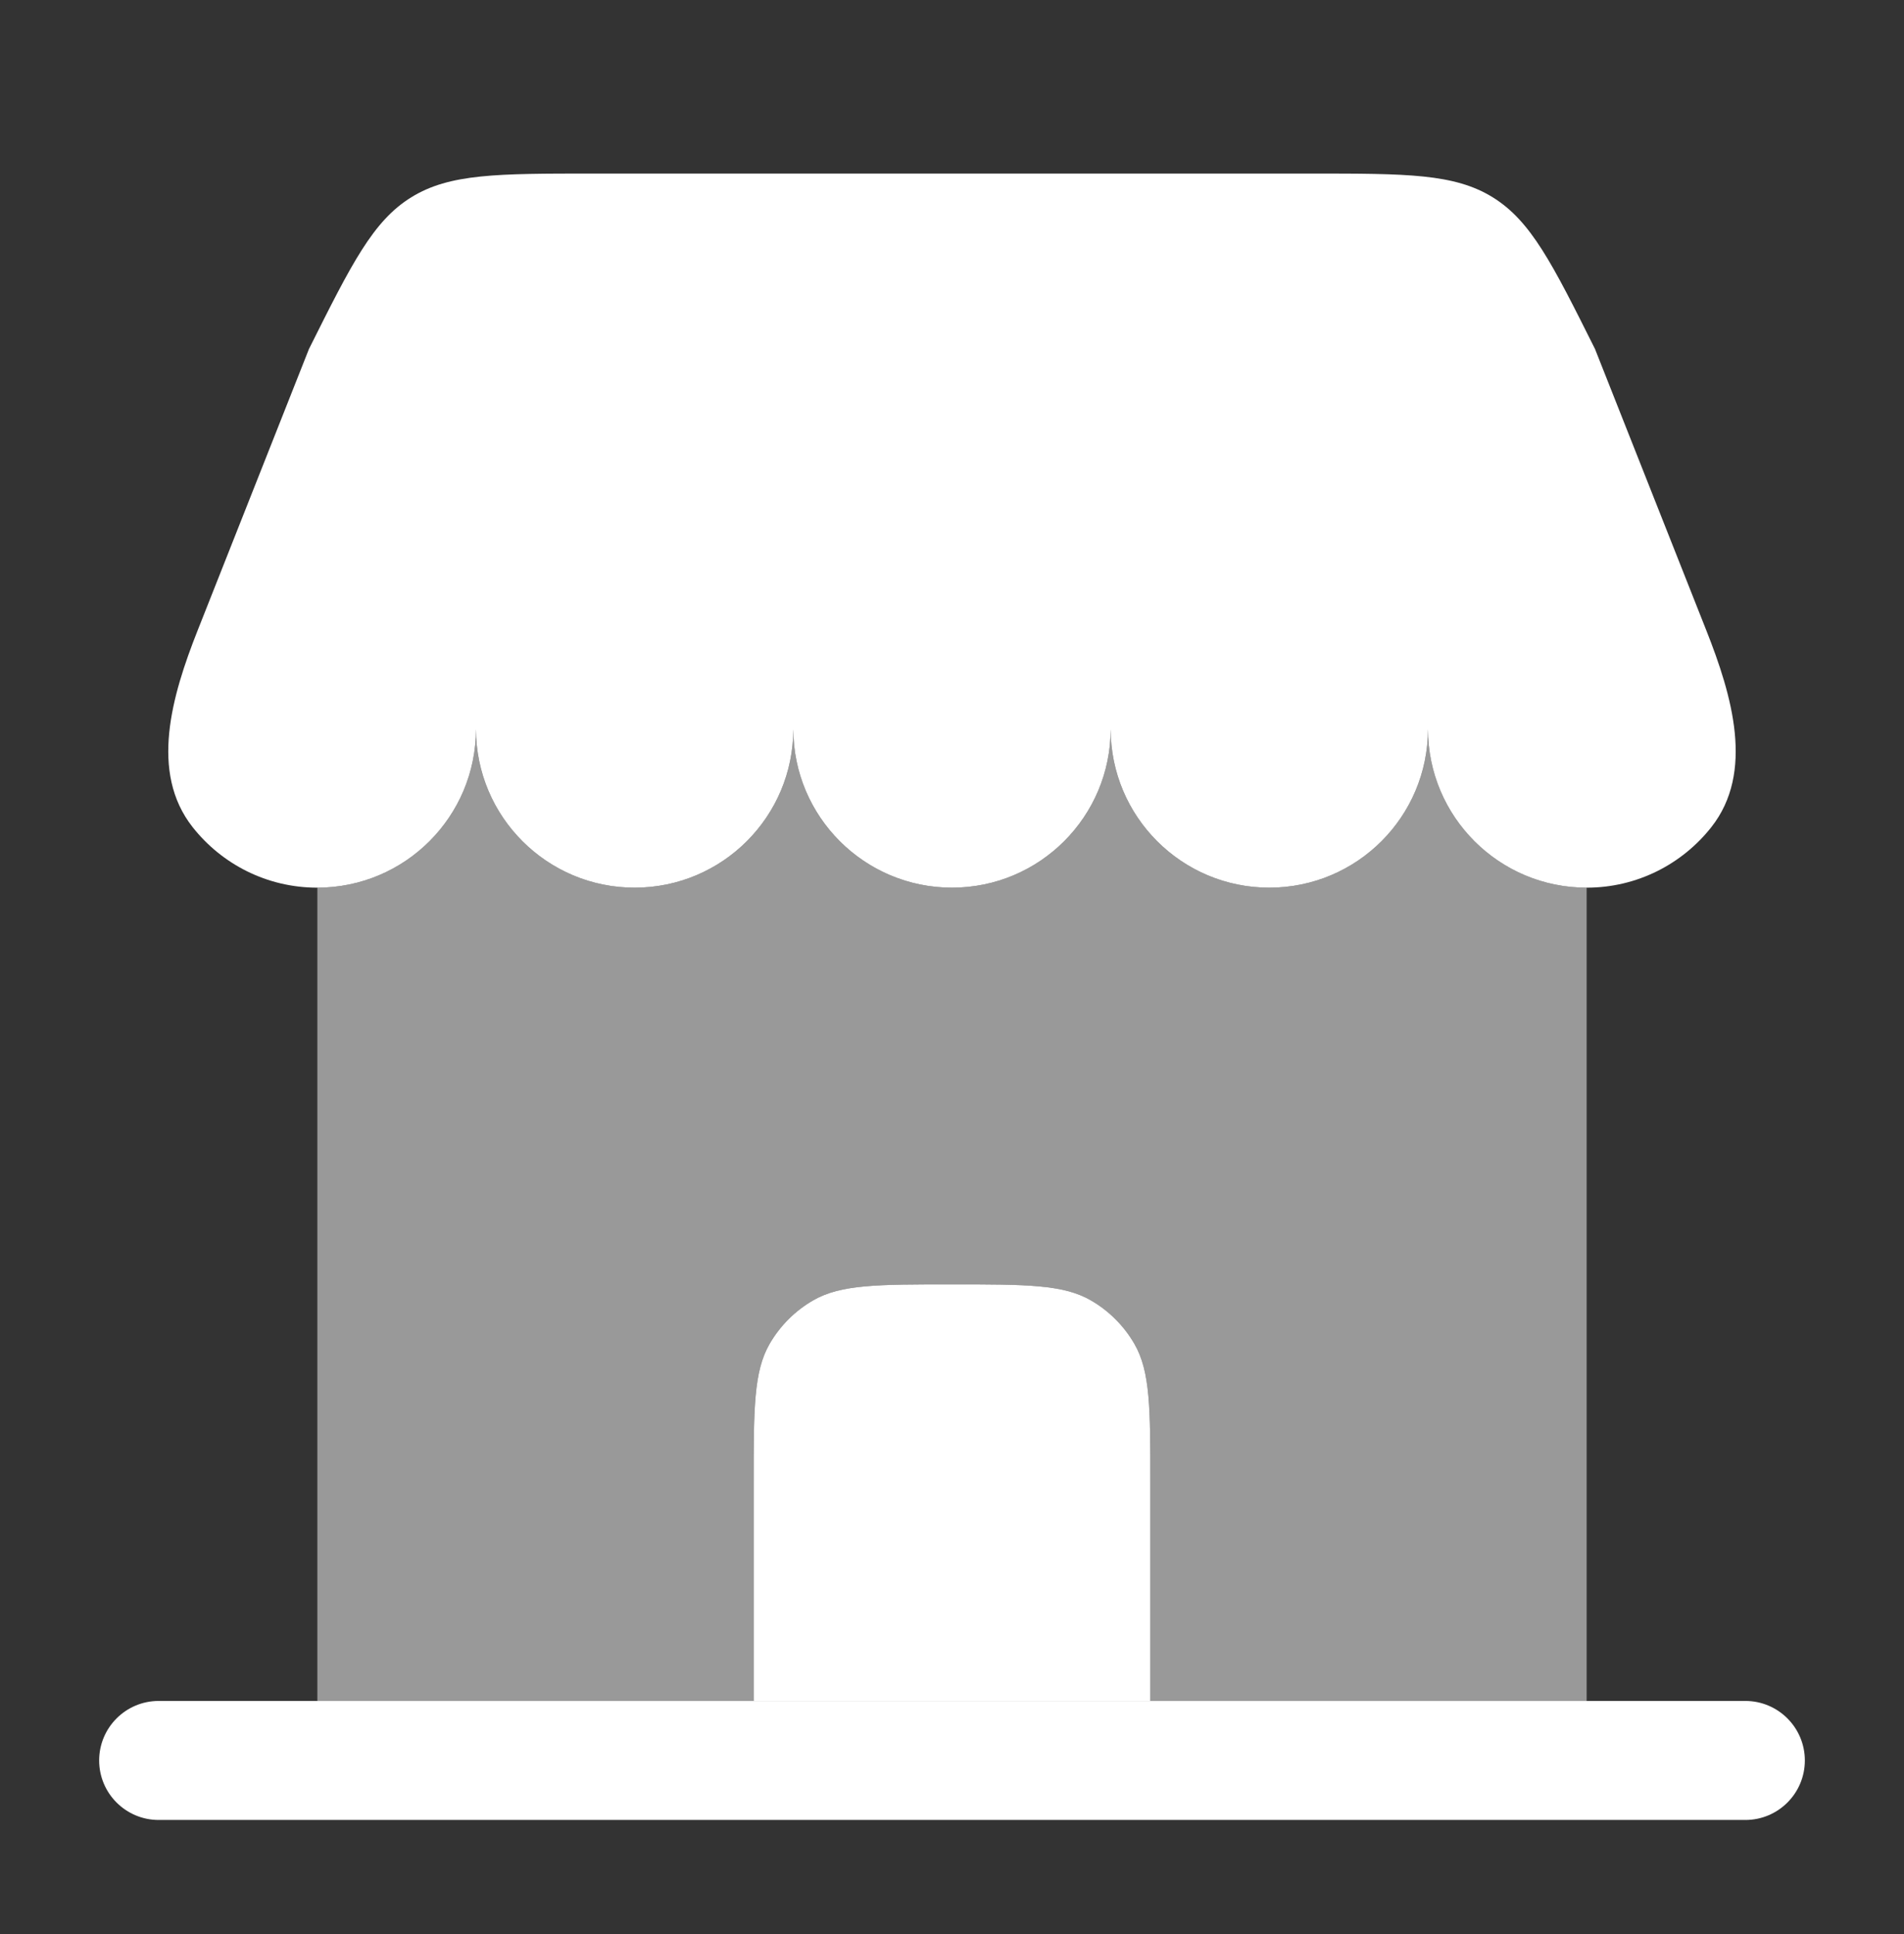
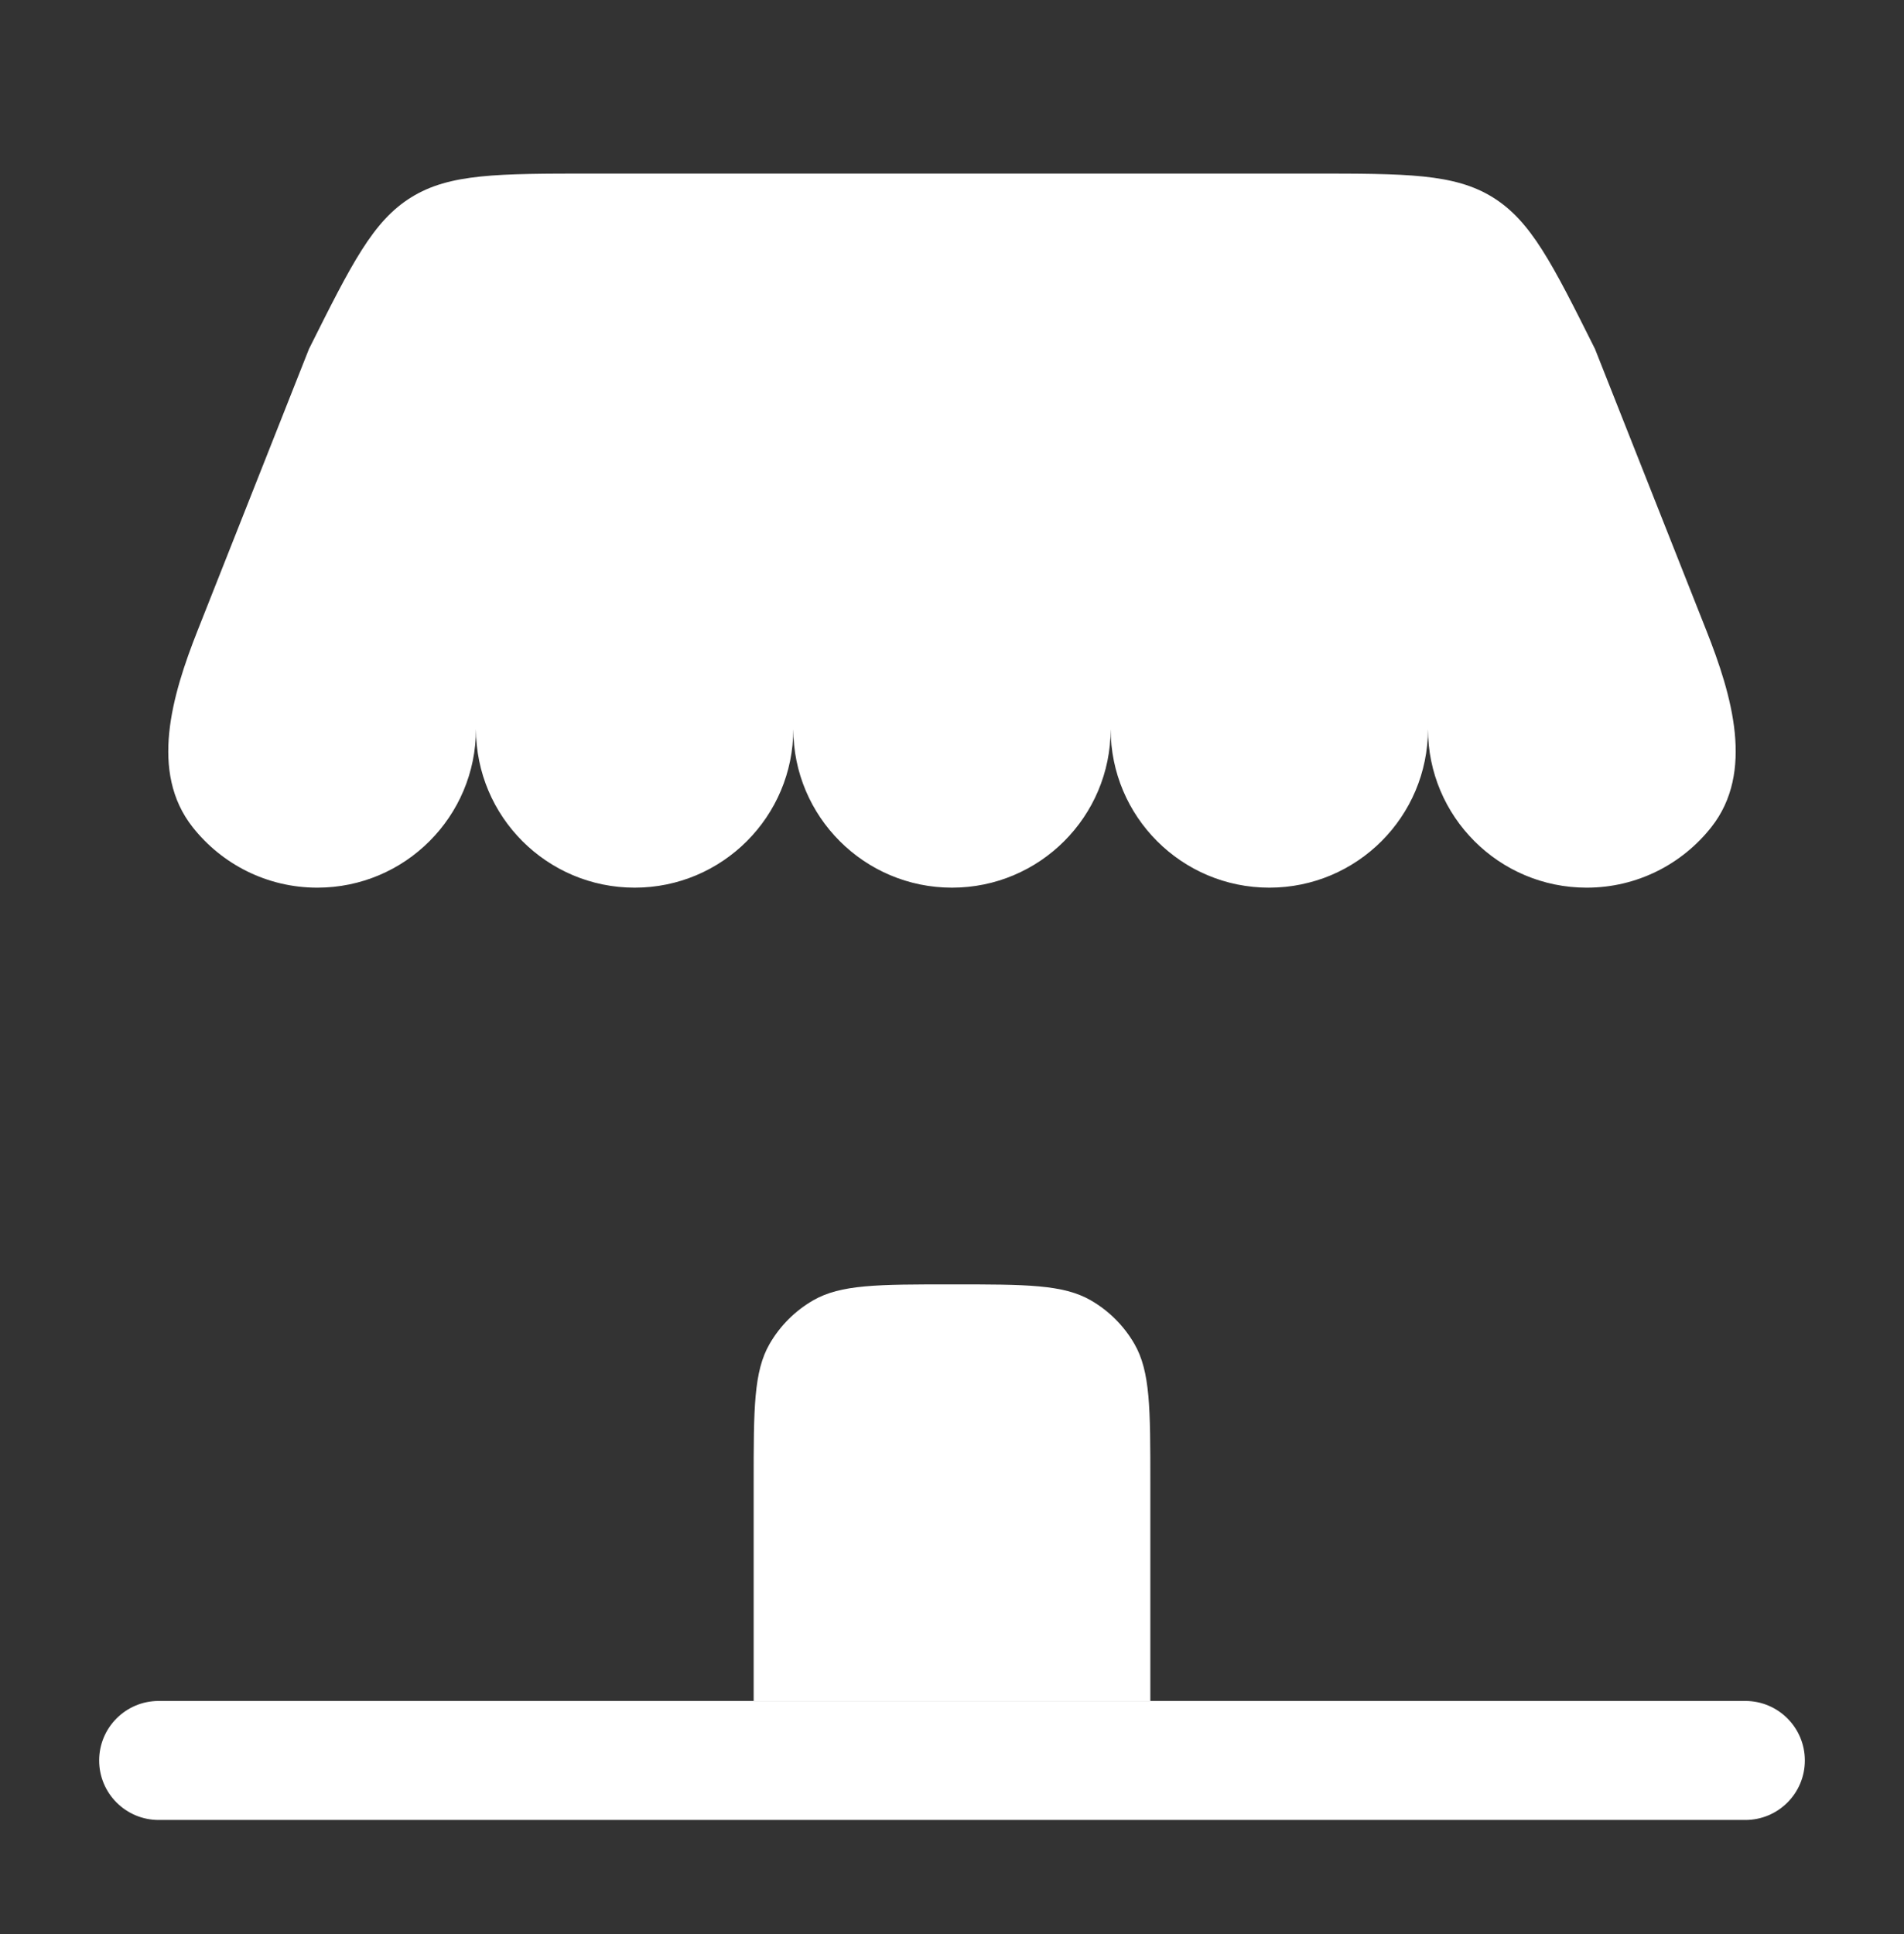
<svg xmlns="http://www.w3.org/2000/svg" width="64" height="65" viewBox="0 0 64 65" fill="none">
  <rect x="0" y="0" width="64" height="65" fill="#333333" stroke="none" />
  <path d="M44.074 5.833H19.925C16.718 5.833 15.114 5.833 13.825 6.63C12.537 7.426 11.819 8.861 10.385 11.73L6.642 21.191C5.777 23.377 5.02 25.954 6.476 27.8C7.453 29.038 8.967 29.833 10.666 29.833C13.612 29.833 15.999 27.445 15.999 24.5C15.999 27.445 18.387 29.833 21.333 29.833C24.278 29.833 26.666 27.445 26.666 24.5C26.666 27.445 29.054 29.833 32 29.833C34.945 29.833 37.333 27.445 37.333 24.5C37.333 27.445 39.721 29.833 42.666 29.833C45.612 29.833 47.999 27.445 47.999 24.5C47.999 27.445 50.387 29.833 53.333 29.833C55.032 29.833 56.546 29.038 57.523 27.8C58.979 25.954 58.222 23.377 57.357 21.191L53.614 11.73C52.18 8.861 51.463 7.426 50.174 6.63C48.885 5.833 47.281 5.833 44.074 5.833Z" fill="white" />
  <path d="M25.333 57.166V49.833C25.333 47.341 25.333 46.095 25.869 45.166C26.22 44.559 26.725 44.053 27.333 43.703C28.262 43.166 29.508 43.166 32 43.166C34.492 43.166 35.738 43.166 36.667 43.703C37.275 44.053 37.78 44.559 38.131 45.166C38.667 46.095 38.667 47.341 38.667 49.833V57.166H25.333Z" fill="white" />
-   <path opacity="0.5" fill-rule="evenodd" clip-rule="evenodd" d="M10.667 29.833C13.612 29.833 15.999 27.445 15.999 24.5C15.999 27.446 18.387 29.833 21.333 29.833C24.278 29.833 26.666 27.446 26.666 24.5C26.666 27.446 29.054 29.833 31.999 29.833C34.945 29.833 37.333 27.446 37.333 24.5C37.333 27.446 39.721 29.833 42.666 29.833C45.612 29.833 47.999 27.446 47.999 24.5C47.999 27.446 50.387 29.833 53.333 29.833L53.333 57.167H38.667V49.833C38.667 47.341 38.667 46.095 38.131 45.167C37.78 44.559 37.275 44.054 36.667 43.703C35.738 43.167 34.492 43.167 32 43.167C29.508 43.167 28.262 43.167 27.333 43.703C26.725 44.054 26.22 44.559 25.869 45.167C25.333 46.095 25.333 47.341 25.333 49.833V57.167H10.667V29.833Z" fill="white" />
  <path d="M38.667 57.166H25.333H10.667H5.333C4.229 57.166 3.333 58.062 3.333 59.166C3.333 60.271 4.229 61.166 5.333 61.166H58.667C59.771 61.166 60.667 60.271 60.667 59.166C60.667 58.062 59.771 57.166 58.667 57.166H53.333H38.667Z" fill="white" />
</svg>